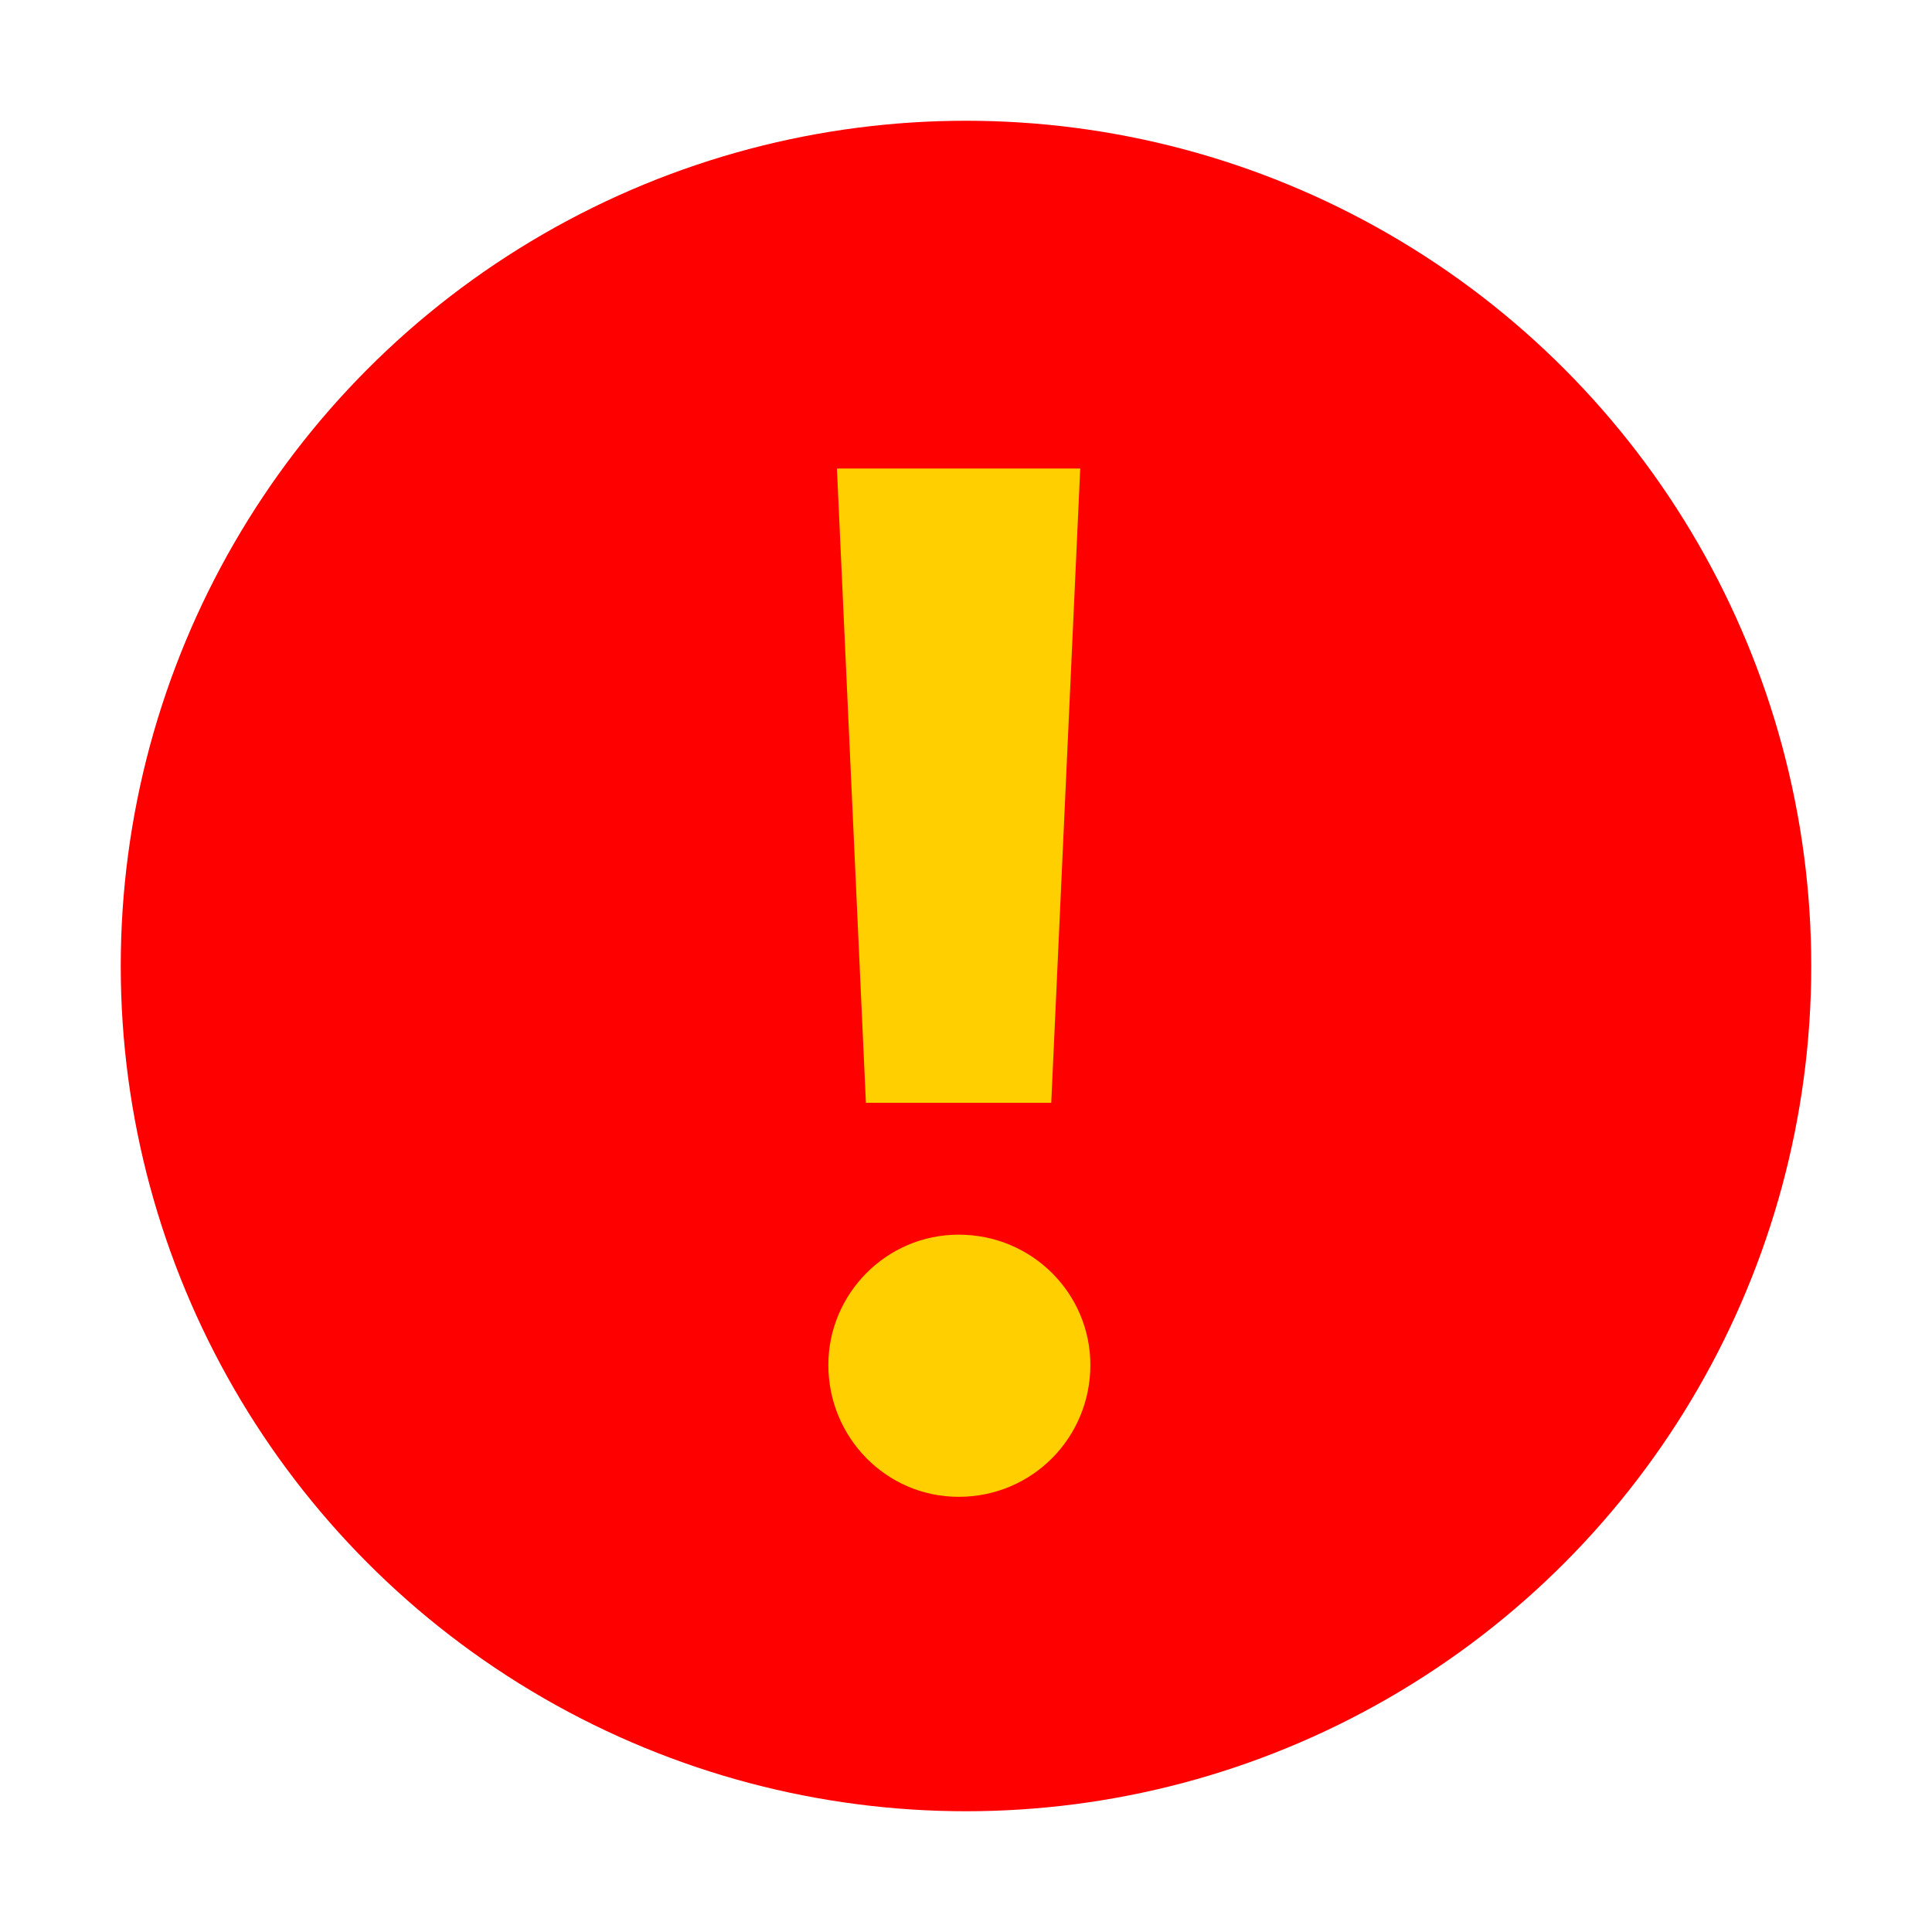
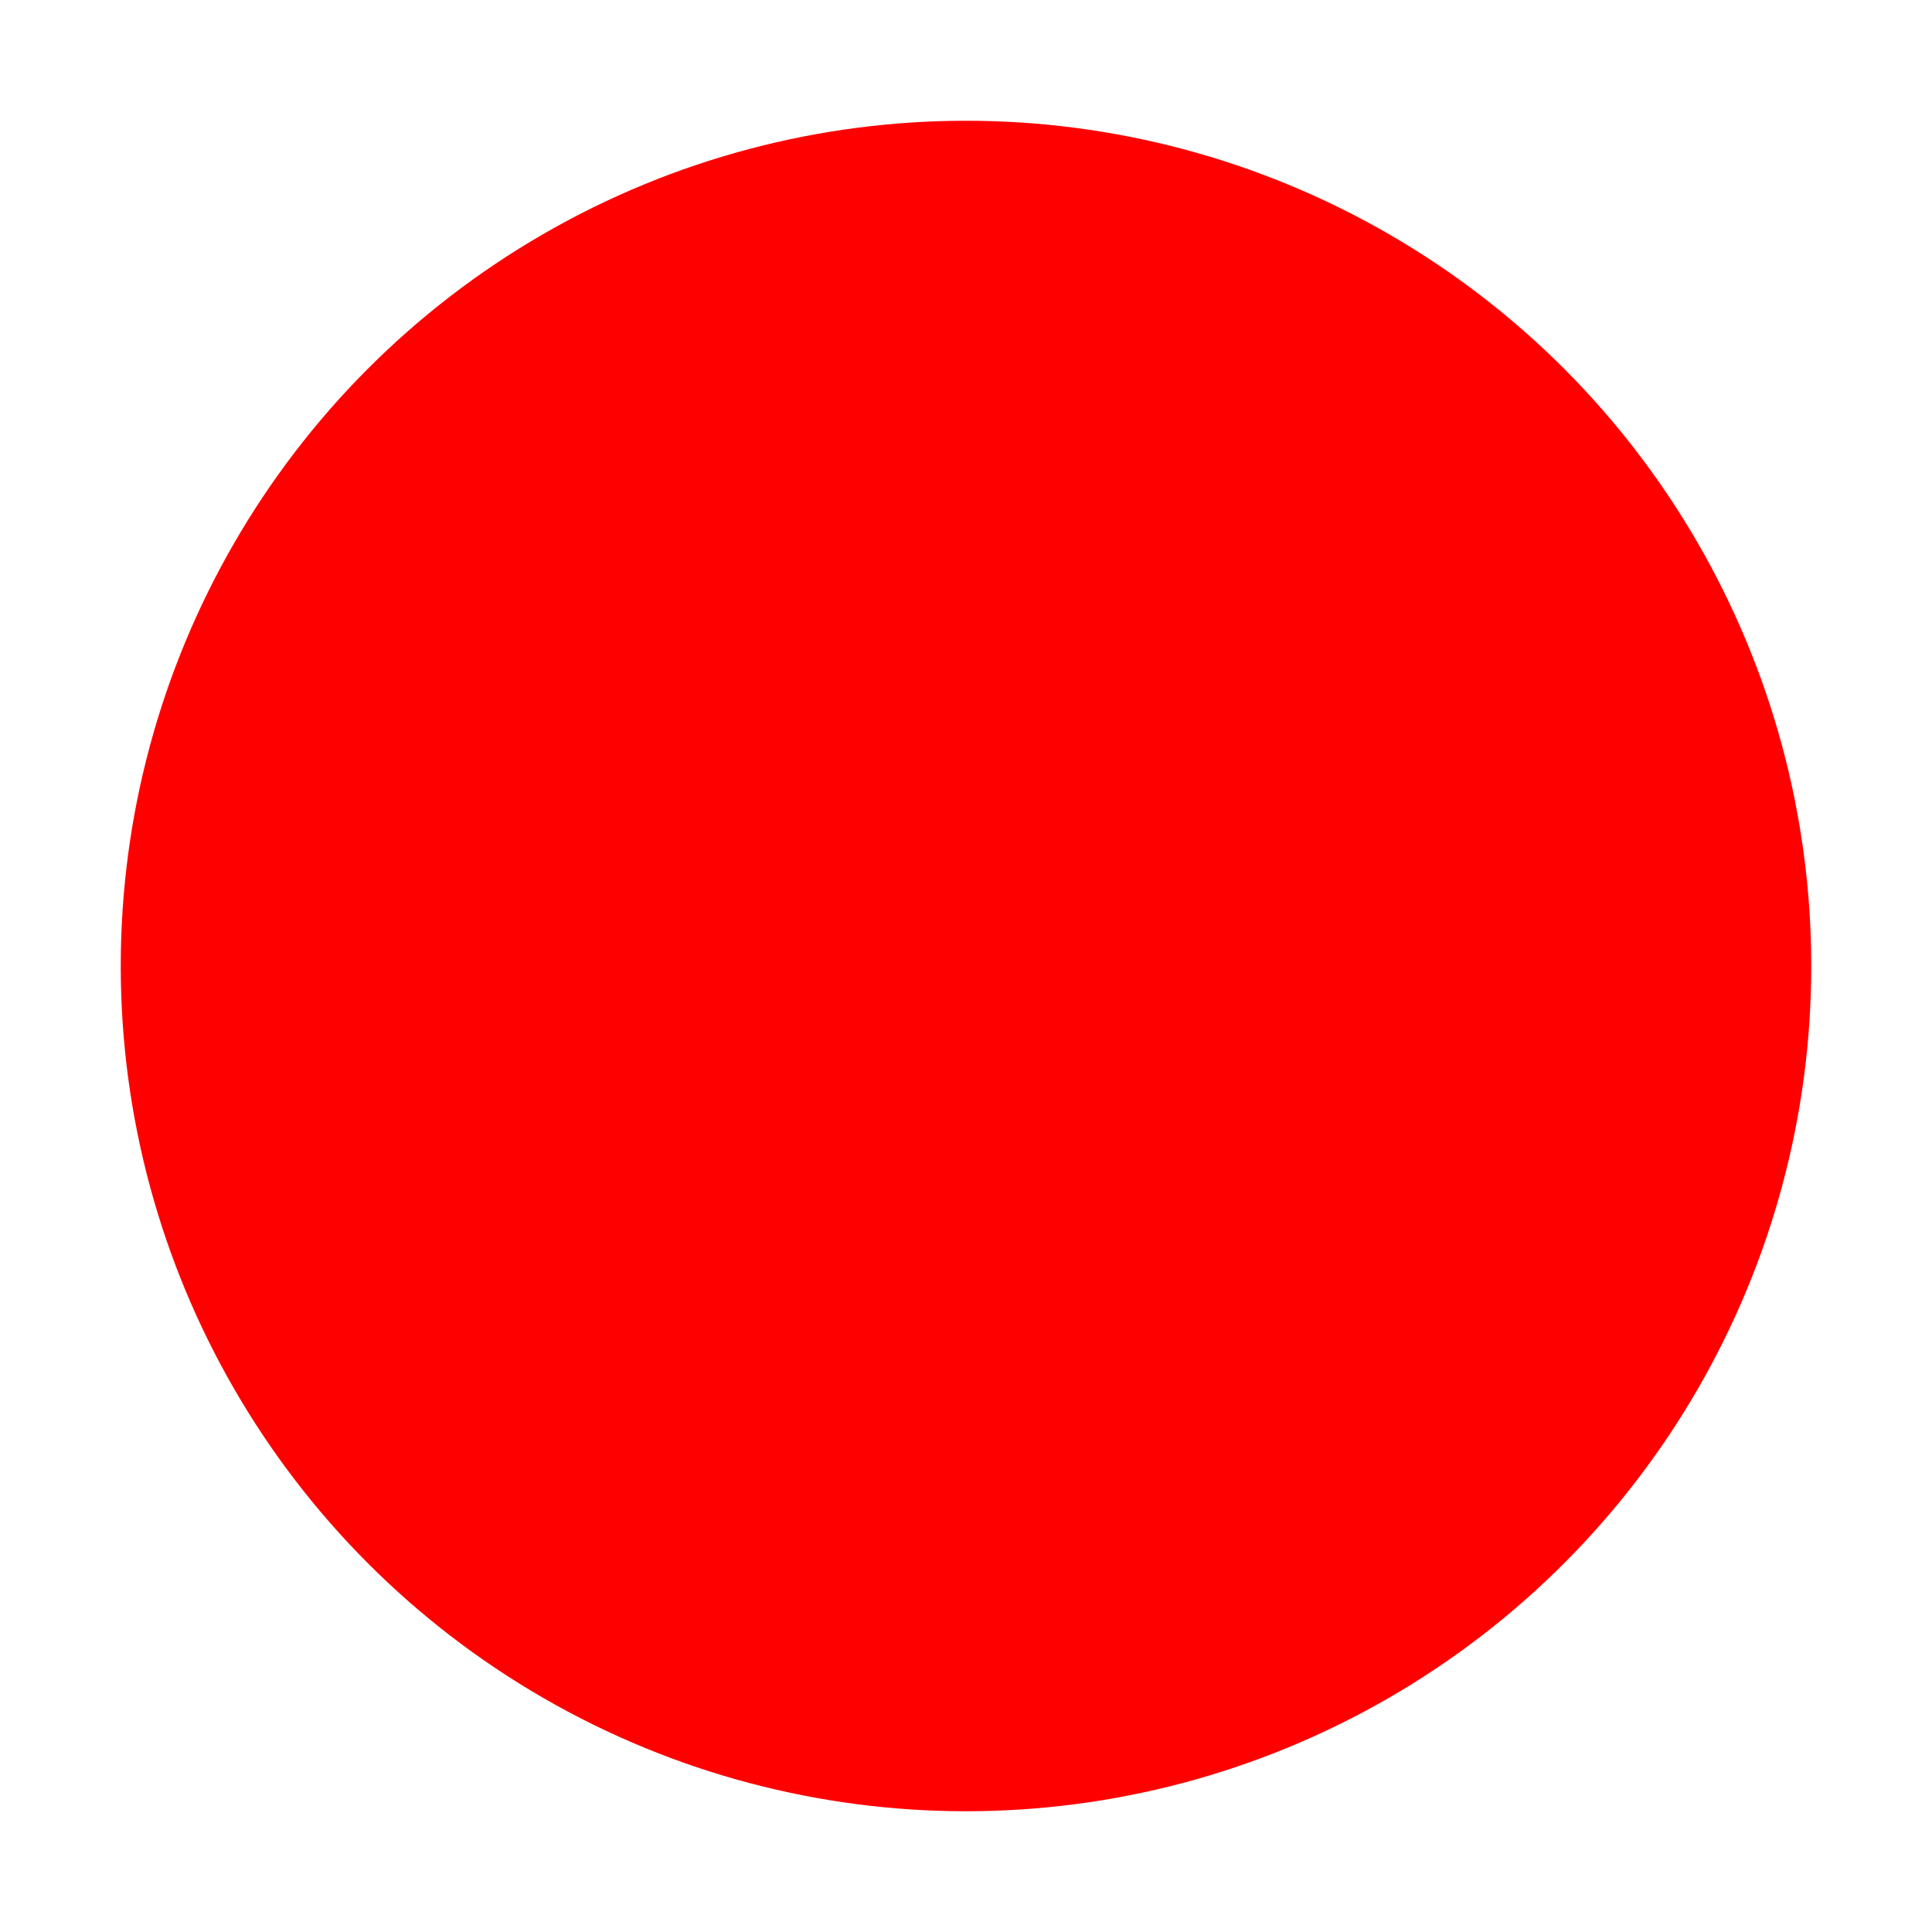
<svg xmlns="http://www.w3.org/2000/svg" viewBox="22 22 16 16">
  <linearGradient id="gradient" gradientUnits="userSpaceOnUse" x1="30" y1="23" x2="30" y2="37">
    <stop offset="0" style="stop-color: #FF0000" />
    <stop offset="1" style="stop-color: #FF0000" />
  </linearGradient>
  <circle fill="url(#gradient)" cx="30" cy="30" r="7" />
-   <path fill="#FFCF00" d="M31.03,33.304c0,0.6-0.479,1.092-1.091,1.092c-0.6,0-1.079-0.492-1.079-1.092 c0-0.588,0.479-1.079,1.079-1.079C30.551,32.225,31.03,32.716,31.03,33.304z M29.171,31.133l-0.24-5.253h2.015l-0.24,5.253H29.171z" />
</svg>